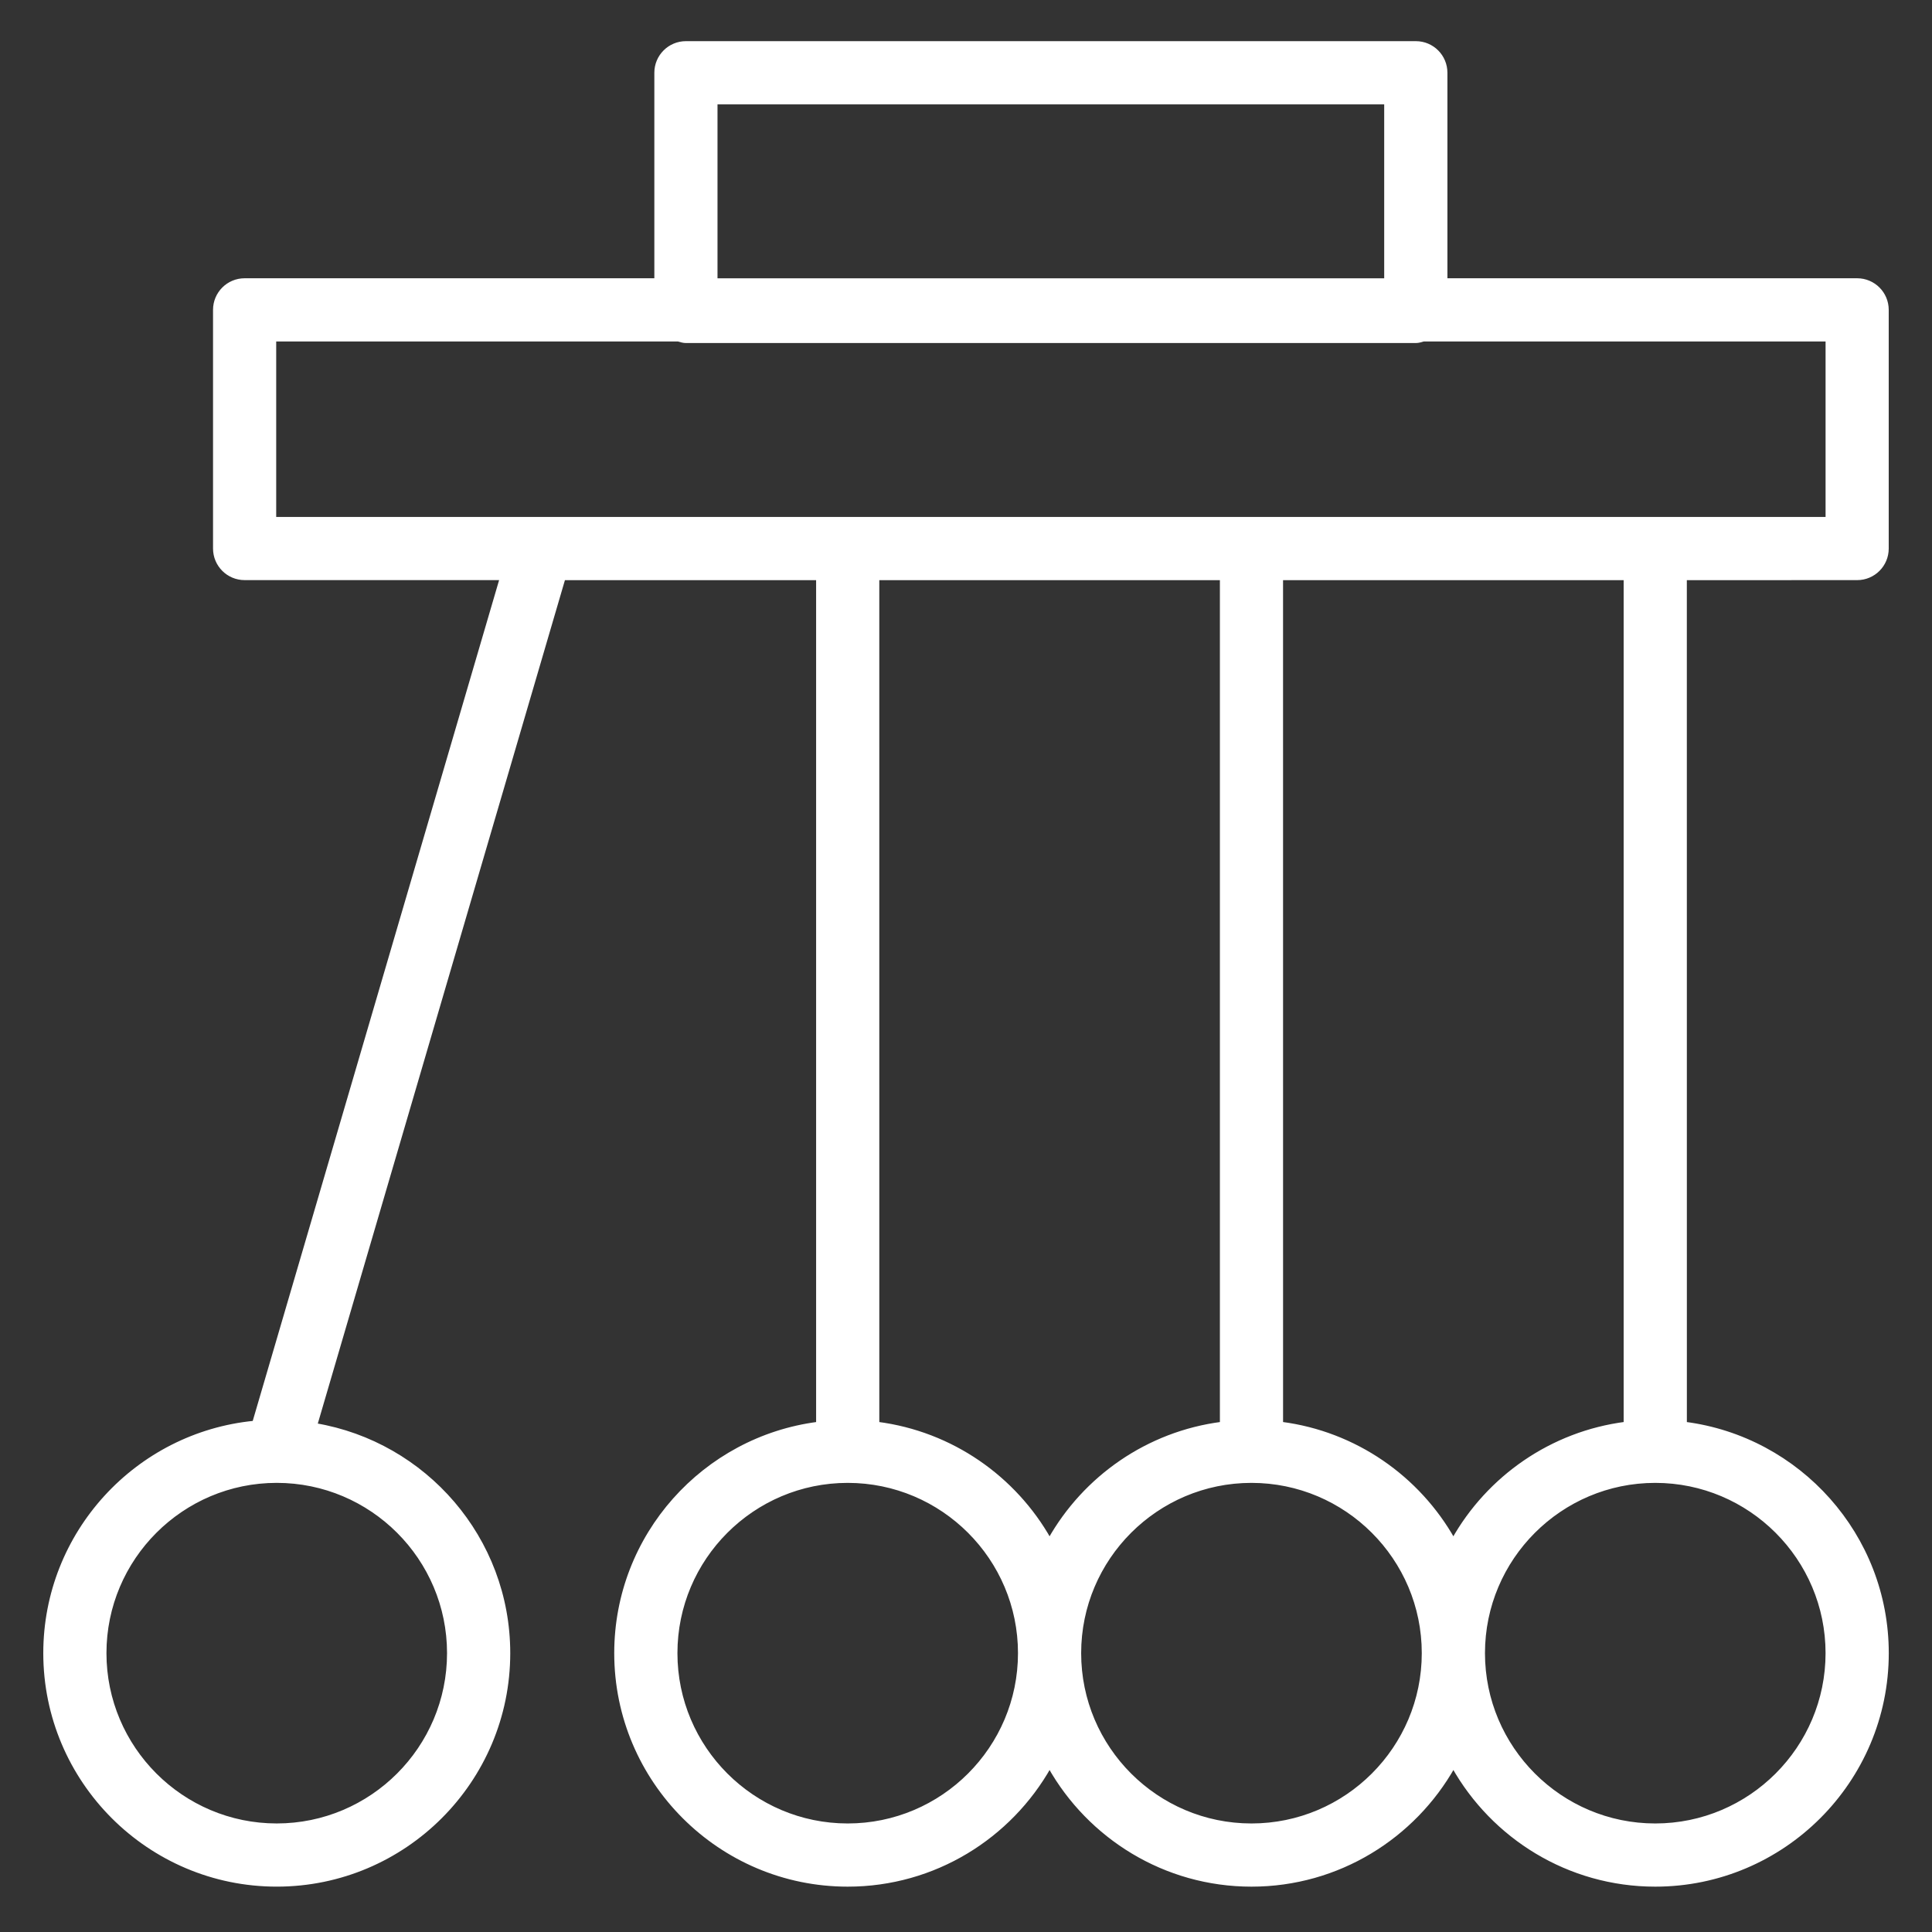
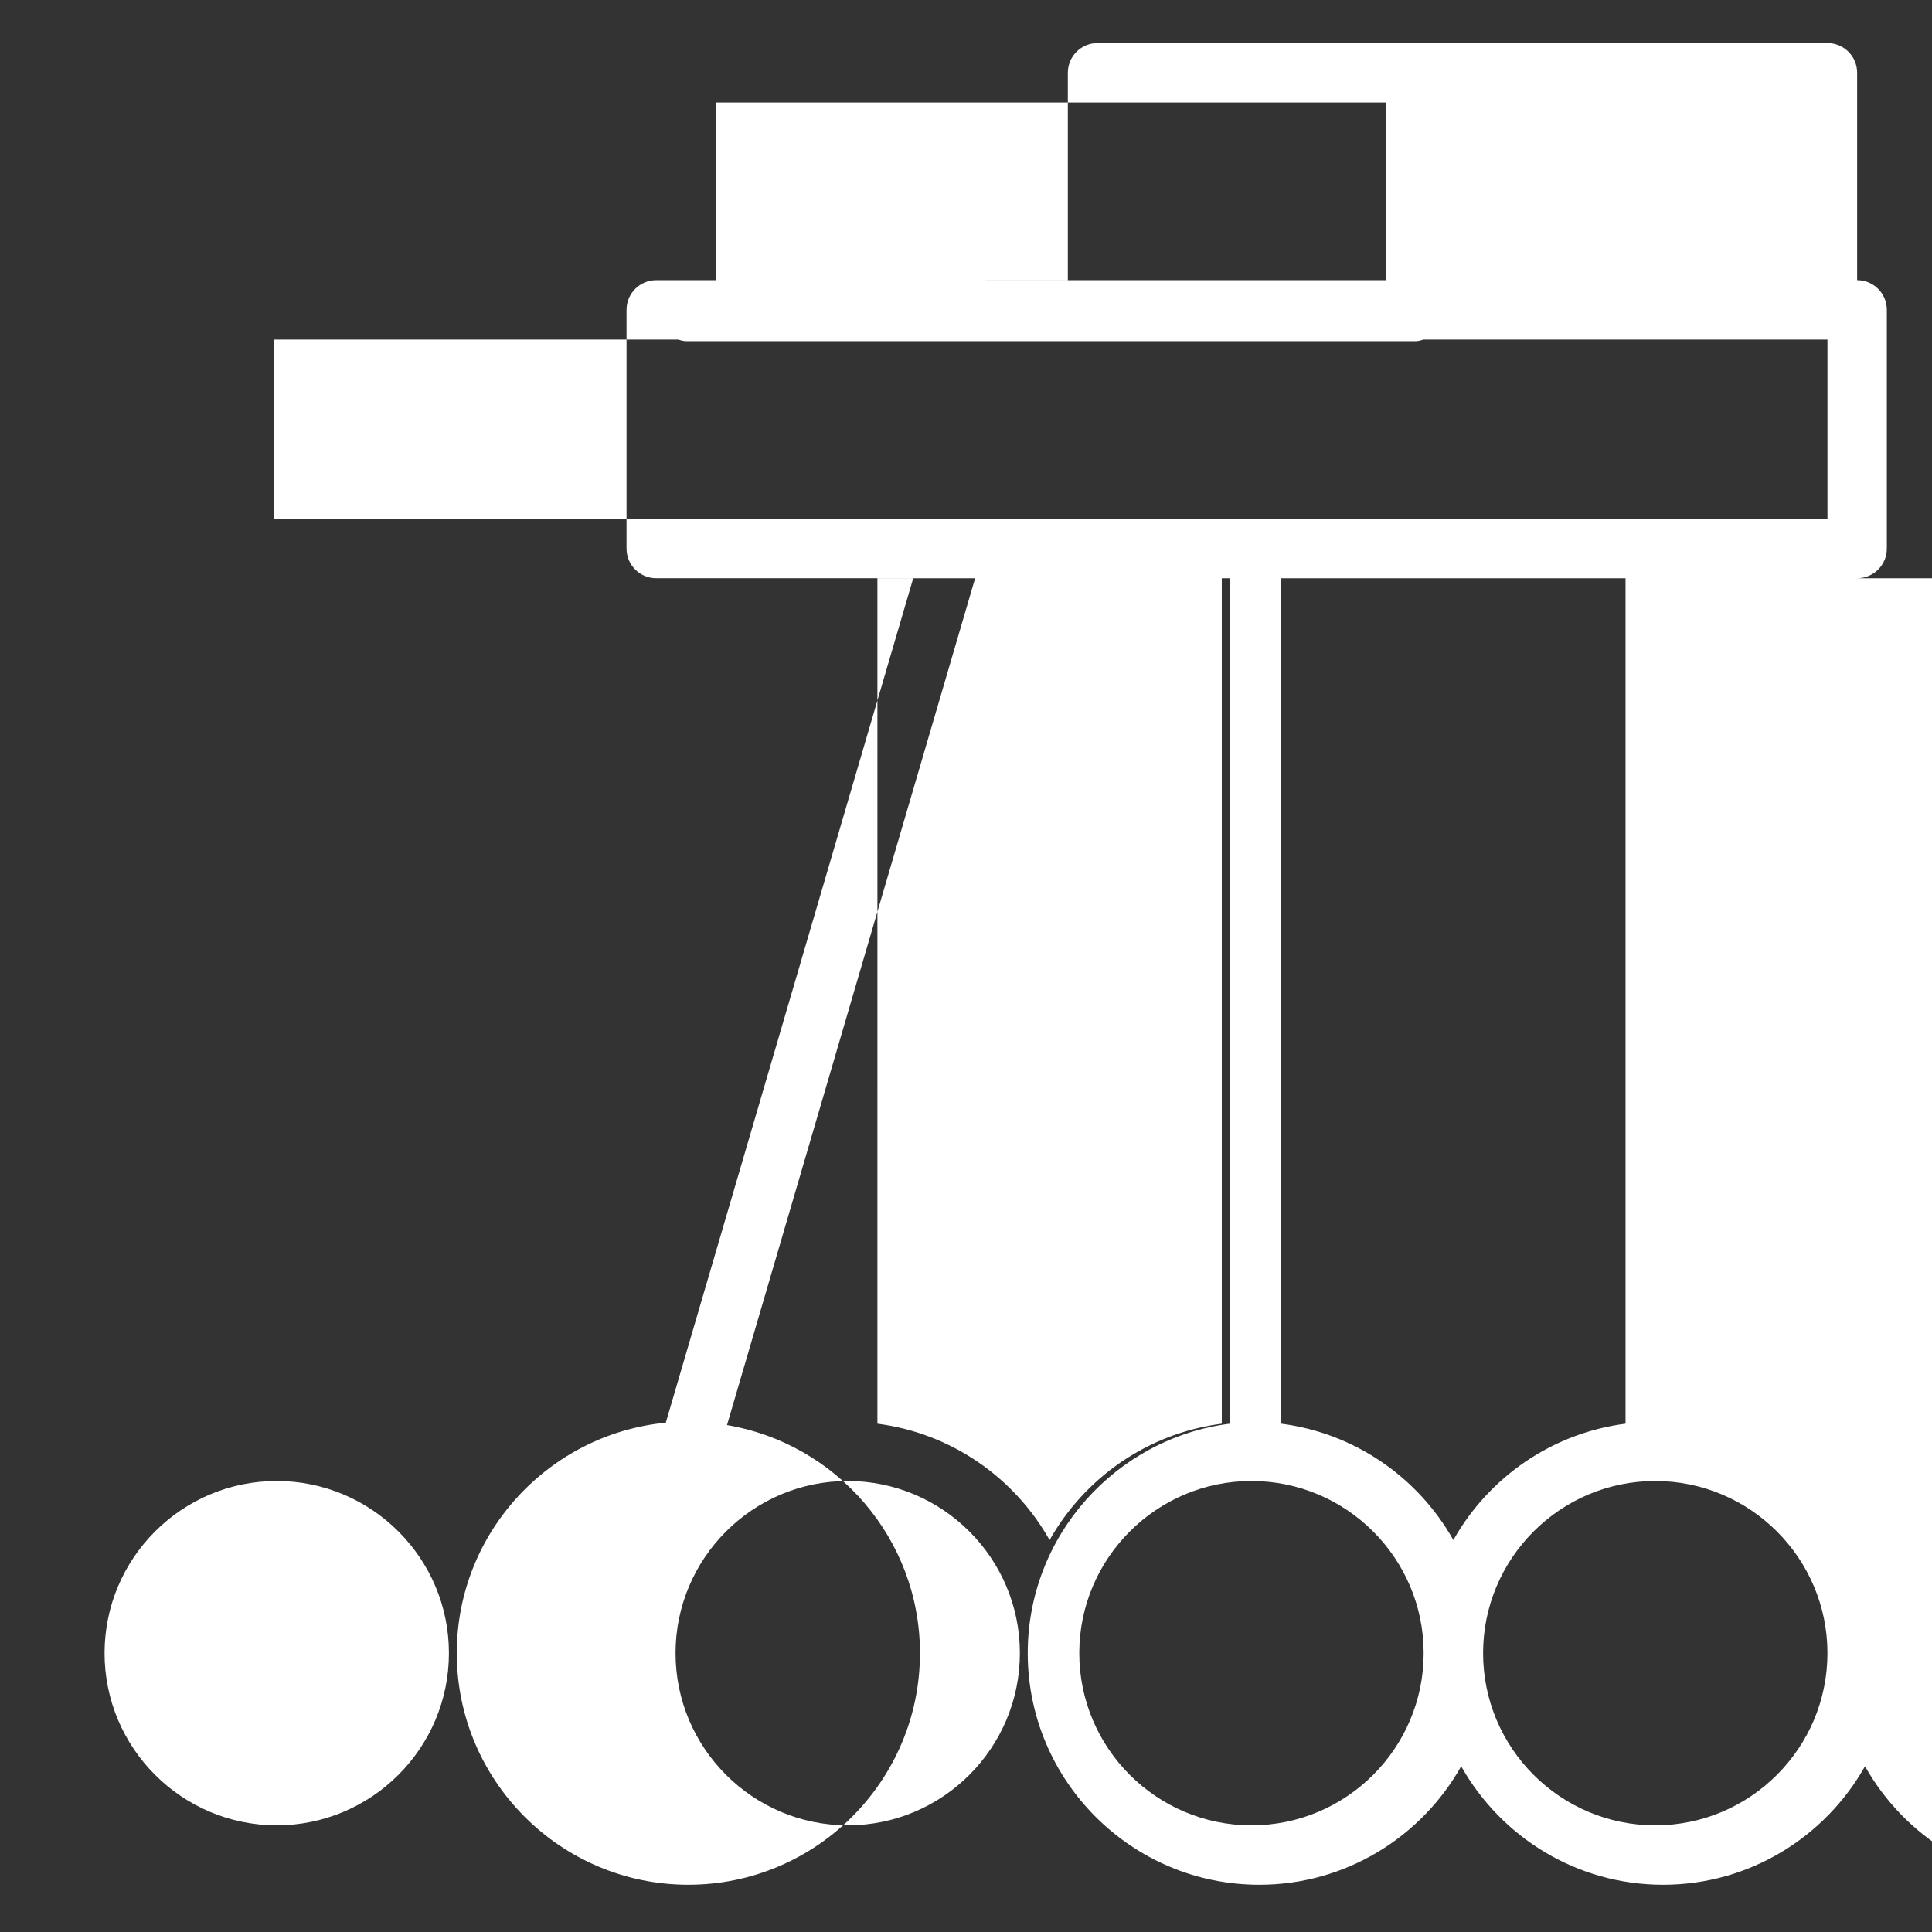
<svg xmlns="http://www.w3.org/2000/svg" id="svg" fill="#ffffff" stroke="#ffffff" width="18" height="18" version="1.1" viewBox="144 144 512 512">
  <rect x="144" y="144" width="512" height="512" fill="#333333" stroke="none" />
  <g id="IconSvg_bgCarrier" stroke-width="0" />
  <g id="IconSvg_tracerCarrier" stroke-linecap="round" stroke-linejoin="round" stroke="#CCCCCC" stroke-width="0">
-     <path d="m636.16 297.24c4.352 0 7.871-3.519 7.871-7.871v-63.254c0-4.352-3.519-7.871-7.871-7.871h-109.08v-54.965c0-4.352-3.519-7.871-7.871-7.871h-193.43c-4.344 0-7.871 3.519-7.871 7.871v54.961l-109.08 0.004c-4.344 0-7.871 3.519-7.871 7.871v63.25c0 4.352 3.527 7.871 7.871 7.871h68.109l-65.574 223.79c-31.043 3.027-55.391 29.258-55.391 61.074 0 33.844 27.535 61.379 61.371 61.379 33.844 0 61.379-27.535 61.379-61.379 0-30.348-22.16-55.547-51.137-60.441l65.754-224.41h67.441v224.05c-30.125 3.883-53.5 29.637-53.5 60.805 0 33.844 27.535 61.379 61.371 61.379 22.953 0 42.973-12.691 53.5-31.402 10.523 18.711 30.551 31.402 53.508 31.402 22.953 0 42.973-12.691 53.508-31.402 10.523 18.711 30.543 31.402 53.5 31.402 33.844 0 61.379-27.535 61.379-61.379 0-31.164-23.379-56.922-53.508-60.805l-0.008-224.05zm-373.19 284.86c0 25.16-20.477 45.633-45.633 45.633-25.16 0-45.625-20.473-45.625-45.633s20.469-45.625 45.625-45.625c25.16 0 45.633 20.465 45.633 45.625zm70.676-410.94h177.68v47.09h-177.68zm-116.95 62.832h107.03c0.668 0.188 1.332 0.418 2.055 0.418h193.42c0.73 0 1.387-0.227 2.055-0.418h107.04v47.508h-411.6zm251.09 63.254v224.05c-19.602 2.527-36.328 14.305-45.633 30.836-9.297-16.531-26.023-28.309-45.625-30.836l-0.004-224.05zm-99.133 330.49c-25.16 0-45.625-20.477-45.625-45.633 0-25.16 20.469-45.625 45.625-45.625 25.16 0 45.625 20.469 45.625 45.625 0 25.16-20.465 45.633-45.625 45.633zm107 0c-25.16 0-45.633-20.477-45.633-45.633 0-25.16 20.477-45.625 45.633-45.625 25.16 0 45.633 20.469 45.633 45.625 0 25.16-20.465 45.633-45.633 45.633zm152.64-45.633c0 25.16-20.477 45.633-45.633 45.633-25.16 0-45.625-20.477-45.625-45.633 0-25.16 20.469-45.625 45.625-45.625s45.633 20.465 45.633 45.625zm-53.508-60.812c-19.602 2.527-36.328 14.305-45.625 30.836-9.305-16.531-26.023-28.309-45.633-30.836l-0.004-224.04h91.262z" />
+     <path d="m636.16 297.24c4.352 0 7.871-3.519 7.871-7.871v-63.254c0-4.352-3.519-7.871-7.871-7.871v-54.965c0-4.352-3.519-7.871-7.871-7.871h-193.43c-4.344 0-7.871 3.519-7.871 7.871v54.961l-109.08 0.004c-4.344 0-7.871 3.519-7.871 7.871v63.25c0 4.352 3.527 7.871 7.871 7.871h68.109l-65.574 223.79c-31.043 3.027-55.391 29.258-55.391 61.074 0 33.844 27.535 61.379 61.371 61.379 33.844 0 61.379-27.535 61.379-61.379 0-30.348-22.16-55.547-51.137-60.441l65.754-224.41h67.441v224.05c-30.125 3.883-53.5 29.637-53.5 60.805 0 33.844 27.535 61.379 61.371 61.379 22.953 0 42.973-12.691 53.5-31.402 10.523 18.711 30.551 31.402 53.508 31.402 22.953 0 42.973-12.691 53.508-31.402 10.523 18.711 30.543 31.402 53.5 31.402 33.844 0 61.379-27.535 61.379-61.379 0-31.164-23.379-56.922-53.508-60.805l-0.008-224.05zm-373.19 284.86c0 25.16-20.477 45.633-45.633 45.633-25.16 0-45.625-20.473-45.625-45.633s20.469-45.625 45.625-45.625c25.16 0 45.633 20.465 45.633 45.625zm70.676-410.94h177.68v47.09h-177.68zm-116.95 62.832h107.03c0.668 0.188 1.332 0.418 2.055 0.418h193.42c0.73 0 1.387-0.227 2.055-0.418h107.04v47.508h-411.6zm251.09 63.254v224.05c-19.602 2.527-36.328 14.305-45.633 30.836-9.297-16.531-26.023-28.309-45.625-30.836l-0.004-224.05zm-99.133 330.49c-25.16 0-45.625-20.477-45.625-45.633 0-25.16 20.469-45.625 45.625-45.625 25.16 0 45.625 20.469 45.625 45.625 0 25.16-20.465 45.633-45.625 45.633zm107 0c-25.16 0-45.633-20.477-45.633-45.633 0-25.16 20.477-45.625 45.633-45.625 25.16 0 45.633 20.469 45.633 45.625 0 25.16-20.465 45.633-45.633 45.633zm152.64-45.633c0 25.16-20.477 45.633-45.633 45.633-25.16 0-45.625-20.477-45.625-45.633 0-25.16 20.469-45.625 45.625-45.625s45.633 20.465 45.633 45.625zm-53.508-60.812c-19.602 2.527-36.328 14.305-45.625 30.836-9.305-16.531-26.023-28.309-45.633-30.836l-0.004-224.04h91.262z" />
  </g>
  <g id="IconSvg_iconCarrier">
-     <path d="m636.16 297.24c4.352 0 7.871-3.519 7.871-7.871v-63.254c0-4.352-3.519-7.871-7.871-7.871h-109.08v-54.965c0-4.352-3.519-7.871-7.871-7.871h-193.43c-4.344 0-7.871 3.519-7.871 7.871v54.961l-109.08 0.004c-4.344 0-7.871 3.519-7.871 7.871v63.25c0 4.352 3.527 7.871 7.871 7.871h68.109l-65.574 223.79c-31.043 3.027-55.391 29.258-55.391 61.074 0 33.844 27.535 61.379 61.371 61.379 33.844 0 61.379-27.535 61.379-61.379 0-30.348-22.16-55.547-51.137-60.441l65.754-224.41h67.441v224.05c-30.125 3.883-53.5 29.637-53.5 60.805 0 33.844 27.535 61.379 61.371 61.379 22.953 0 42.973-12.691 53.5-31.402 10.523 18.711 30.551 31.402 53.508 31.402 22.953 0 42.973-12.691 53.508-31.402 10.523 18.711 30.543 31.402 53.5 31.402 33.844 0 61.379-27.535 61.379-61.379 0-31.164-23.379-56.922-53.508-60.805l-0.008-224.05zm-373.19 284.86c0 25.16-20.477 45.633-45.633 45.633-25.16 0-45.625-20.473-45.625-45.633s20.469-45.625 45.625-45.625c25.16 0 45.633 20.465 45.633 45.625zm70.676-410.94h177.68v47.09h-177.68zm-116.95 62.832h107.03c0.668 0.188 1.332 0.418 2.055 0.418h193.42c0.73 0 1.387-0.227 2.055-0.418h107.04v47.508h-411.6zm251.09 63.254v224.05c-19.602 2.527-36.328 14.305-45.633 30.836-9.297-16.531-26.023-28.309-45.625-30.836l-0.004-224.05zm-99.133 330.49c-25.16 0-45.625-20.477-45.625-45.633 0-25.16 20.469-45.625 45.625-45.625 25.16 0 45.625 20.469 45.625 45.625 0 25.16-20.465 45.633-45.625 45.633zm107 0c-25.16 0-45.633-20.477-45.633-45.633 0-25.16 20.477-45.625 45.633-45.625 25.16 0 45.633 20.469 45.633 45.625 0 25.16-20.465 45.633-45.633 45.633zm152.64-45.633c0 25.16-20.477 45.633-45.633 45.633-25.16 0-45.625-20.477-45.625-45.633 0-25.16 20.469-45.625 45.625-45.625s45.633 20.465 45.633 45.625zm-53.508-60.812c-19.602 2.527-36.328 14.305-45.625 30.836-9.305-16.531-26.023-28.309-45.633-30.836l-0.004-224.04h91.262z" />
-   </g>
+     </g>
</svg>